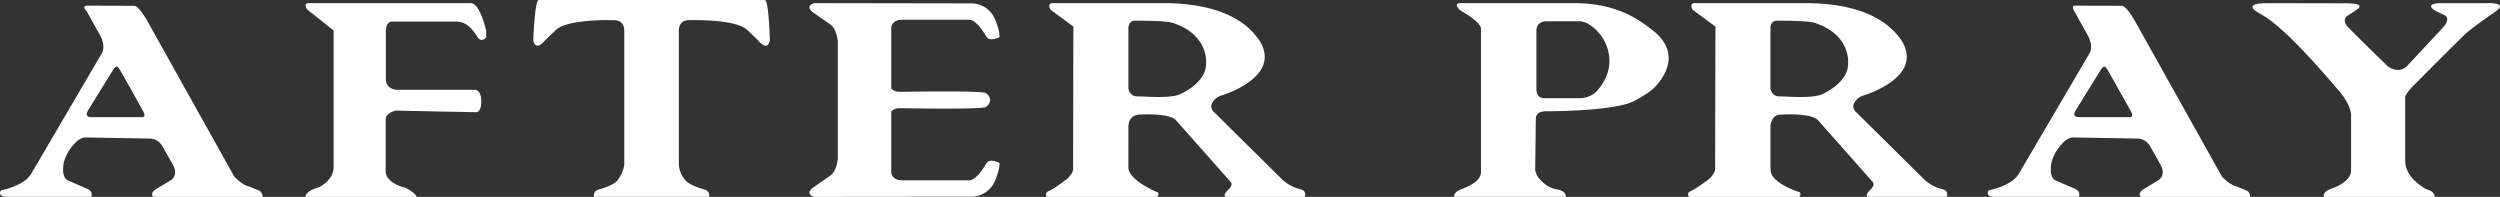
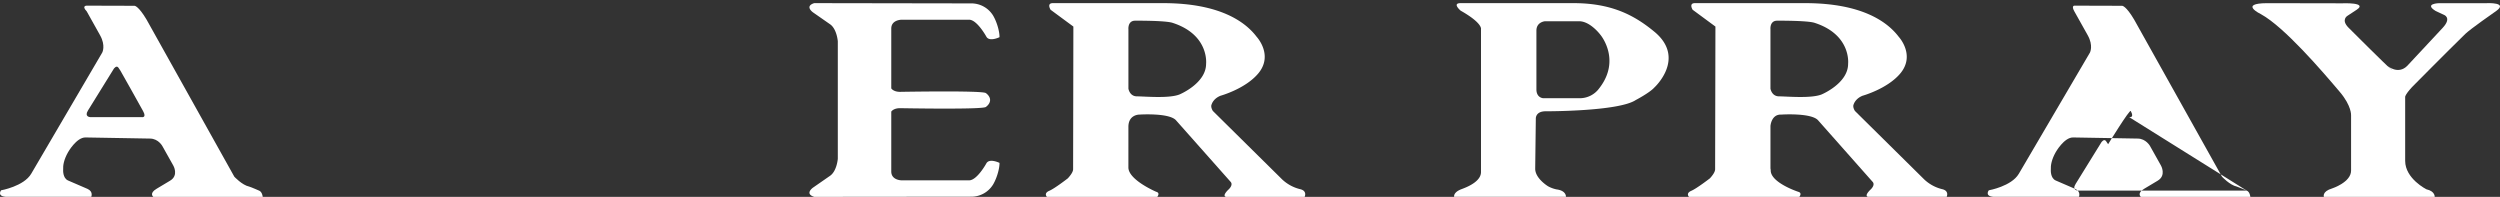
<svg xmlns="http://www.w3.org/2000/svg" width="1777.894" height="140" viewBox="0 0 1777.894 140">
  <rect x="0" y="0" width="1777.894" height="140" fill="#333333" stroke="none" />
  <defs>
    <clipPath id="a">
      <rect width="1777.894" height="140" fill="#fff" />
    </clipPath>
  </defs>
  <g transform="translate(0 0)">
    <g transform="translate(0 0)" clip-path="url(#a)">
-       <path d="M177.5.615H62.469c-4.965,0-1.332,4.544-1.332,4.544L79.861,20.084v97.3c0,8.968-9.858,13.934-9.858,13.934-10.845,3.005-10.123,7.045-10.123,7.045h79.152s-.682-2.689-7.894-6.359c0,0-14.271-3.009-14.271-11.985V83.193c0-4.675,7.226-6.166,7.226-6.166s52.922,1.151,57,1.151c4.119,0,3.793-7.963,3.793-7.963,0-7.117-3.793-7.949-3.793-7.949H126.047c-9.368,0-9-7.168-9-7.168V20.719c0-7.949,4.885-6.994,4.885-6.994h46.011c7.9.642,11.828,7.342,14.474,11.331,2.61,3.974,5.934,0,5.934,0V20.084S184.06.615,177.5.615" transform="translate(157.387 1.617)" fill="#fff" />
      <path d="M608.094.639H574.267s-11.346.189-2.661,5.549l5.752,2.682s6.1,1.985-.744,9.328l-25.2,27.014c-6.526,6.584-14.14,0-14.14,0l3.662,3.245c-.291-.261-.679-.523-1.017-.78C536.43,44.864,509.7,18.1,509.7,18.1c-5.629-5.629-.853-8.439-.853-8.439l6.577-4.323C523.7-.076,505.23.741,505.23.741l-53.462-.1c-20.565.1-4.349,7.847-4.349,7.847,16.62,9.135,43.452,40.389,56.043,55.27,8.453,9.963,8.014,16.6,8.014,16.6v39.358c0,8.308-13.466,12.66-13.466,12.66-7.386,2.21-5.879,5.992-5.879,5.992H570.95s.334-4-5.9-5.364c0,0-15.113-7.567-15.113-20.227V67.585s-.621-1.307,4.929-7.321c0,0,24.662-24.909,37.859-37.779,3.579-3.47,20.67-15.4,21.977-16.3,8.721-6.264-6.606-5.549-6.606-5.549" transform="translate(1160.513 1.615)" fill="#fff" />
-       <path d="M269.121,0H108.433c-2.976,0-3.945,28.847-3.945,28.847,1.985,8.2,8.206,0,8.206,0l7.909-7.564c8.874-8.181,41.7-6.9,41.7-6.9,6.907,0,6.907,6.9,6.907,6.9V116c0,6.228-4.918,12.413-4.918,12.413-3.216,3.68-12.986,6.261-12.986,6.261-4.776,1.35-3.579,5.3-3.579,5.3h81.776s1.158-3.952-3.641-5.3c0,0-9.734-2.581-12.975-6.261A18.248,18.248,0,0,1,208,116V21.283s0-6.9,6.914-6.9c0,0,32.825-1.281,41.721,6.9l7.9,7.564s6.243,8.2,8.2,0c0,0-.672-28.847-3.611-28.847" transform="translate(274.749 0)" fill="#fff" />
      <path d="M427.277,20.886C412.789,8.941,396.594.615,369.761.615H289.583c-6.355,0,0,5.353,0,5.353,15.741,8.9,14.467,13.124,14.467,13.124V120.736c0,5.8-7.241,9.745-13.665,12.083-6.359,2.341-5.423,5.542-5.423,5.542h79.5s.428-4.323-6.555-5.263a21.341,21.341,0,0,1-6.119-2.218s-9.266-5.542-9.193-12.6l.436-35.431s-.436-5.332,7.038-5.332c0,0,51.756.181,64.042-8,0,0,9.836-5.147,13.168-8.86,0,0,22.942-20.826,0-39.775M388.094,61.216a17.1,17.1,0,0,1-13.774,7.016h-26s-4.864-.192-4.864-6.279V20.192c0-6.294,6.174-6.707,6.174-6.707h24.18c8.021,0,15.189,9.676,15.189,9.676s14.972,17.755-.9,38.055" transform="translate(749.175 1.617)" fill="#fff" />
      <path d="M224.159,12.4h47.985c5.666,0,12.242,12.01,12.242,12.01,2.123,3.96,9.371.421,9.371.421.116-3.4-1.546-10.242-4.471-15.247A18.125,18.125,0,0,0,273.4.8L161.982.615c-7.1,2.25-.8,6.606-.8,6.606l12.126,8.449c4.8,3.375,5.462,12.075,5.462,12.075v83.547s-.664,8.722-5.462,12.075l-12.126,8.417s-6.3,4.352.8,6.6l111.418-.116a18.168,18.168,0,0,0,15.886-8.823c2.925-5.049,4.588-11.858,4.471-15.226,0,0-7.248-3.568-9.371.4,0,0-6.577,12.014-12.242,12.014H224.159s-7.371,0-7.371-6.3V77.76s1.477-2.45,6.25-2.45c0,0,57.916,1.092,60.957-.824,0,0,3.07-1.978,3.07-4.965,0-3.012-3.07-4.976-3.07-4.976-3.042-1.887-60.957-.842-60.957-.842-4.773,0-6.25-2.468-6.25-2.468V18.69c0-6.286,7.371-6.286,7.371-6.286" transform="translate(417.044 1.617)" fill="#fff" />
      <path d="M386.044,132.979A28.315,28.315,0,0,1,373,126.014L323.708,77.32s-1.931-2.835-.824-4.871c0,0,1.122-3.974,6.323-6,0,0,17.4-4.813,26.608-15.647,11.255-13.2-1.016-26.281-1.016-26.281C346.842,14,328.746.615,288.3.615H209.9c-4.595,0-1.612,4.715-1.612,4.715l16.195,11.945L224.3,118.7c0,1.822-1.663,4.214-3.75,6.5,0,0-9.36,7.266-13.219,8.878-4.127,1.778-1.691,4.286-1.691,4.286h78.517s2.341-2.795-.788-3.6c0,0-19.751-8.424-19.751-17.262V88.594c0-8.82,7.778-8.718,7.778-8.718s21.254-1.415,26.089,4.069l38.654,43.565c2.566,2.512-1.684,5.989-1.684,5.989-4.446,4.515-1.474,4.864-1.474,4.864h55.977s2.007-4.069-2.914-5.383M318.866,43.788c0,13.963-18.939,21.781-18.939,21.781-7.517,2.991-24.949,1.332-30.23,1.332-5.219,0-6.065-5.459-6.065-5.459V19.267s-.628-6.192,4.795-6.17c0,0,21.105-.174,26.448,1.481,26.433,8.457,23.991,29.21,23.991,29.21" transform="translate(538.853 1.617)" fill="#fff" />
      <path d="M511.836,132.979a28.239,28.239,0,0,1-13.03-6.965L449.522,77.32s-1.953-2.835-.867-4.871c0,0,1.176-3.974,6.33-6,0,0,17.389-4.813,26.622-15.647,11.233-13.2-.991-26.281-.991-26.281C472.638,14,454.56.615,414.083.615H335.7c-4.562,0-1.611,4.715-1.611,4.715l16.195,11.945L350.07,118.7c0,1.822-1.611,4.214-3.709,6.5,0,0-9.4,7.266-13.236,8.878-4.12,1.778-1.67,4.286-1.67,4.286h78.524s2.283-2.795-.839-3.6c0,0-19.751-6.479-19.533-15.287,0-.5-.181-.984-.181-1.484V88.02s.522-8.482,7.749-8.145c0,0,21.28-1.415,26.129,4.069l38.6,43.565c2.58,2.512-1.619,5.989-1.619,5.989-4.468,4.515-1.492,4.864-1.492,4.864h55.956s1.953-4.069-2.911-5.383M444.644,43.788c0,13.963-18.913,21.781-18.913,21.781-7.513,2.991-24.967,1.332-30.176,1.332-5.278,0-6.13-5.459-6.13-5.459V19.267s-.657-6.192,4.776-6.17c0,0,21.1-.174,26.466,1.481,26.455,8.457,23.976,29.21,23.976,29.21" transform="translate(869.653 1.617)" fill="#fff" />
-       <path d="M573.663,132.623s-5.651-2.443-6.983-2.838c-5.1-1.063-10.594-7.059-10.594-7.059L493.607,11c-5.774-9.792-8.479-9.792-8.479-9.792l-34.059-.1s-2.232.058,0,4.032l9.524,17c4.178,7.444,1.589,12.329,1.589,12.329l-50.562,86.168c-5.215,8.947-21.371,11.789-21.371,11.789s-3.15,4.087,3.187,4.609c.464.029.925.029,1.434.029h59.473S456,133.4,451.7,131.426l-13.854-5.985c-3.927-1.724-3.484-7.64-3.484-7.64-.167-3.1.519-7.266,3.484-12.5,0,0,5.967-10.573,12.376-10.471l46.011.8c5.775.087,8.639,5.23,8.639,5.23l7.789,13.894s4.1,7.038-2.355,10.859l-9.487,5.673c-5.564,3.267-2.436,5.775-2.436,5.775h77.871s-.3-3.579-2.591-4.439M490.05,80.37H453.606s-4.468-.181-1.6-4.74l18.354-29.671s1.953-2.791,3.332-.682l1.419,2.112S490.478,74.624,491.2,76.025c2.864,5.183-1.147,4.344-1.147,4.344" transform="translate(1024.097 2.916)" fill="#fff" />
+       <path d="M573.663,132.623s-5.651-2.443-6.983-2.838c-5.1-1.063-10.594-7.059-10.594-7.059L493.607,11c-5.774-9.792-8.479-9.792-8.479-9.792l-34.059-.1s-2.232.058,0,4.032l9.524,17c4.178,7.444,1.589,12.329,1.589,12.329l-50.562,86.168c-5.215,8.947-21.371,11.789-21.371,11.789s-3.15,4.087,3.187,4.609c.464.029.925.029,1.434.029h59.473S456,133.4,451.7,131.426l-13.854-5.985c-3.927-1.724-3.484-7.64-3.484-7.64-.167-3.1.519-7.266,3.484-12.5,0,0,5.967-10.573,12.376-10.471l46.011.8c5.775.087,8.639,5.23,8.639,5.23l7.789,13.894s4.1,7.038-2.355,10.859l-9.487,5.673c-5.564,3.267-2.436,5.775-2.436,5.775h77.871s-.3-3.579-2.591-4.439H453.606s-4.468-.181-1.6-4.74l18.354-29.671s1.953-2.791,3.332-.682l1.419,2.112S490.478,74.624,491.2,76.025c2.864,5.183-1.147,4.344-1.147,4.344" transform="translate(1024.097 2.916)" fill="#fff" />
      <path d="M184.215,132.623s-5.568-2.443-6.983-2.838c-5.092-1.063-10.594-7.059-10.594-7.059L104.214,11c-5.807-9.792-8.5-9.792-8.5-9.792l-34.059-.1s-3.887,0,0,4.032l9.5,17c4.185,7.444,1.55,12.329,1.55,12.329L22.2,120.635C16.943,129.582.77,132.424.77,132.424s-3.132,4.087,3.237,4.609l1.415.029H64.9s1.648-3.666-2.631-5.637l-13.85-5.985c-3.949-1.724-3.5-7.64-3.5-7.64-.181-3.1.5-7.266,3.5-12.5,0,0,5.945-10.573,12.4-10.471l45.971.8c5.764.087,8.62,5.23,8.62,5.23l7.8,13.894s4.178,7.038-2.312,10.859l-9.473,5.673c-5.608,3.267-2.421,5.775-2.421,5.775h77.849s-.352-3.579-2.628-4.439M100.6,80.37H64.137s-4.4-.181-1.561-4.74l18.38-29.671s1.913-2.791,3.314-.682l1.394,2.112s15.393,27.236,16.053,28.637c2.9,5.183-1.122,4.344-1.122,4.344" transform="translate(0 2.916)" fill="#fff" />
    </g>
  </g>
</svg>